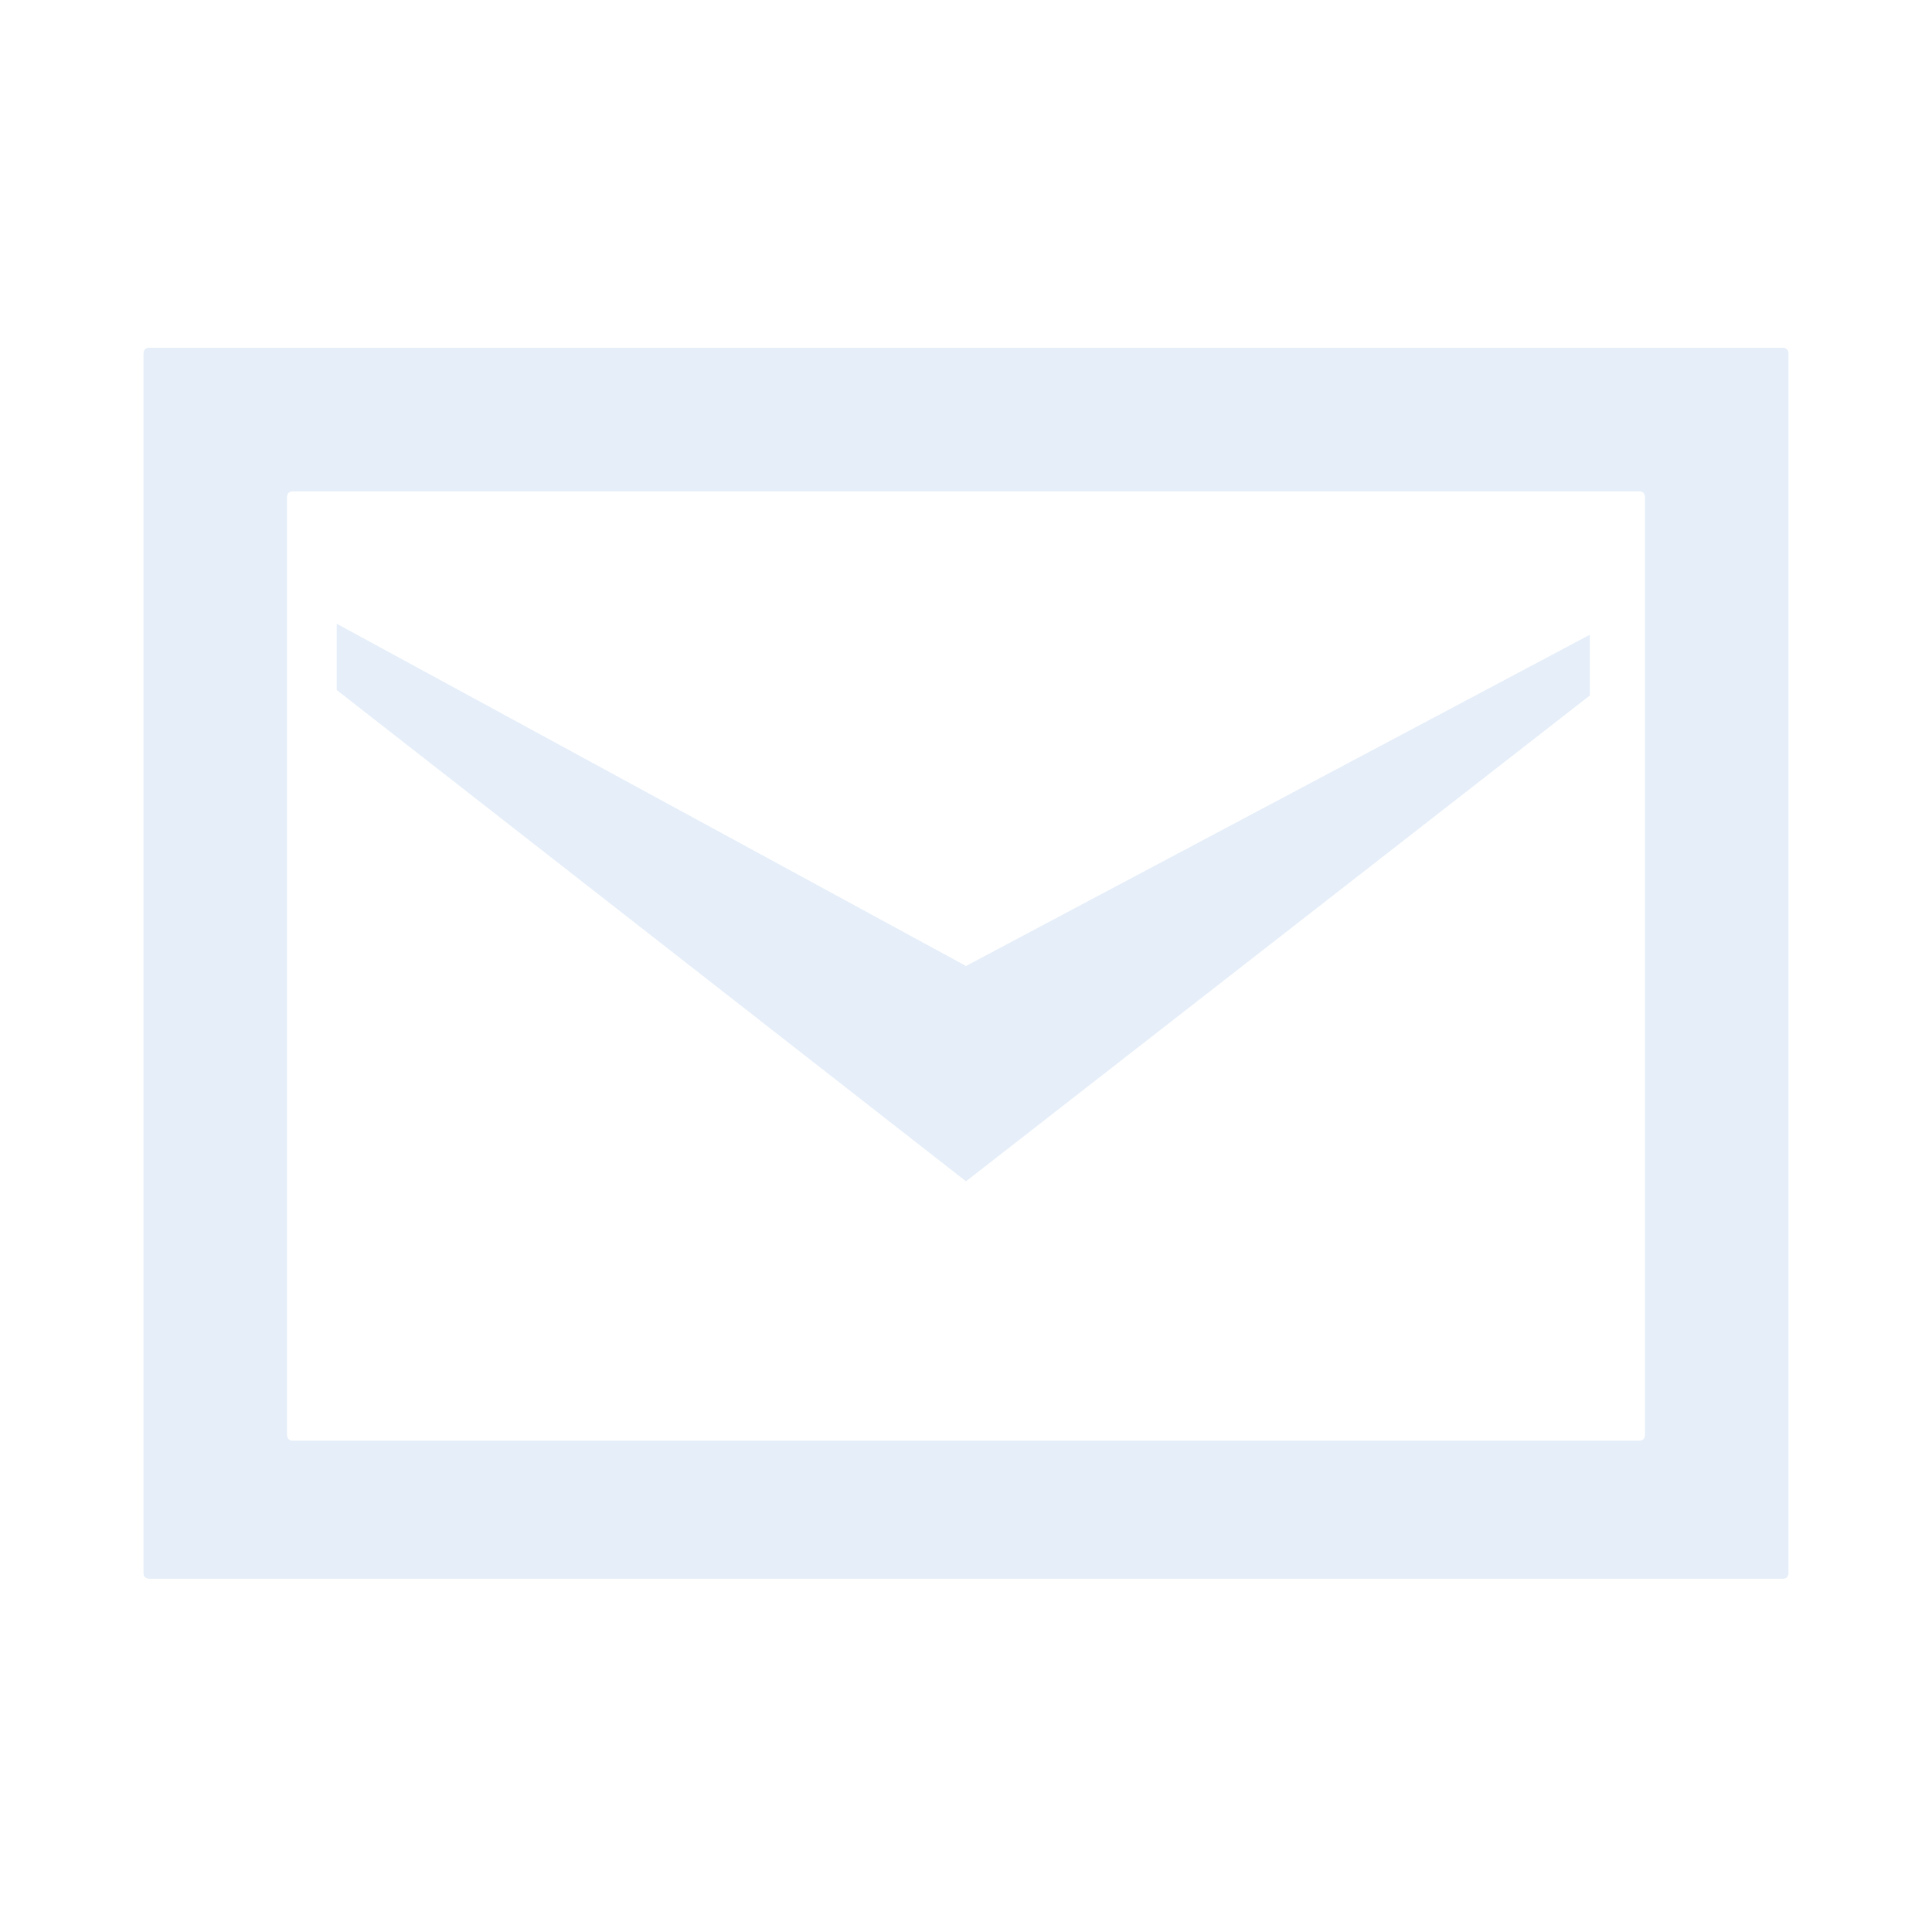
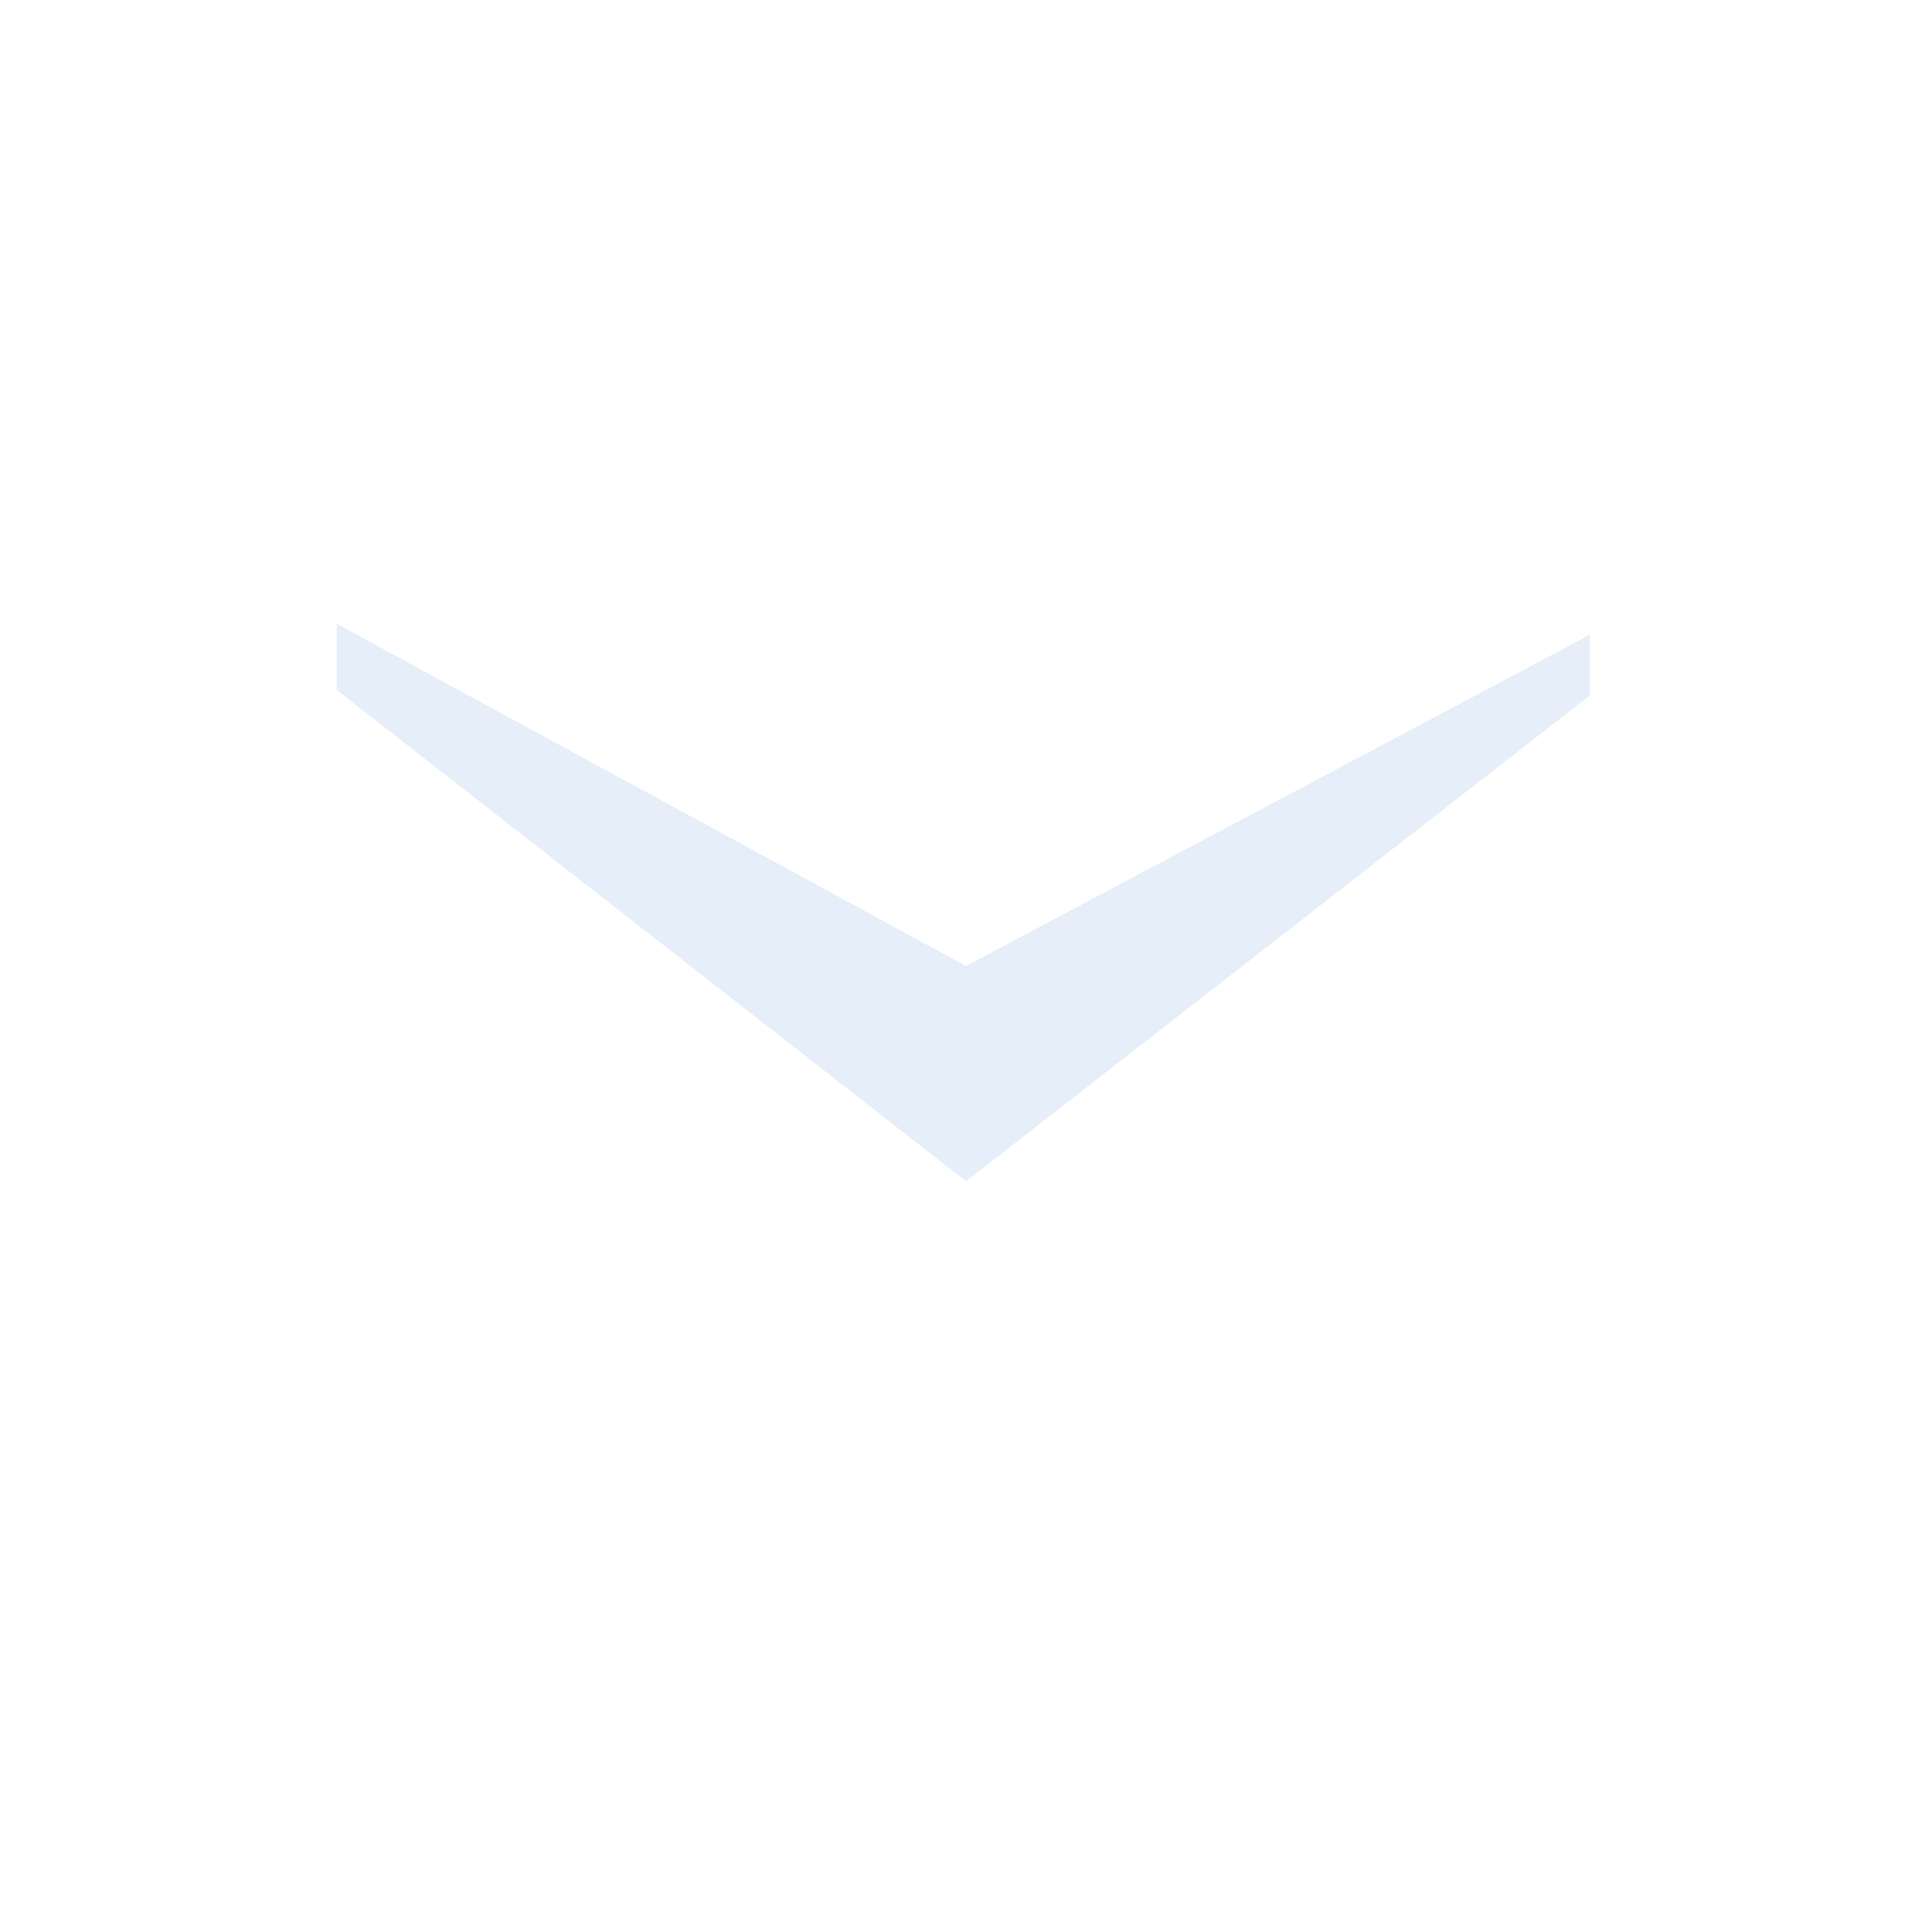
<svg xmlns="http://www.w3.org/2000/svg" version="1.1" id="レイヤー_1" x="0px" y="0px" viewBox="0 0 35 35" style="enable-background:new 0 0 35 35;" xml:space="preserve">
  <style type="text/css">
	.st0{fill:none;}
	.st1{opacity:0.8;}
	.st2{fill:#DFEAF7;}
</style>
-   <polygon class="st0" points="35,35 0,35 0,35 0,0 0,0 35,0 35,0 35,35 " />
  <g class="st1">
    <polygon class="st2" points="28.8,11.5 28.8,12.6 28.8,12.6 17.5,21.4 17.5,21.4 6.1,12.5 6.1,12.5 6.1,11.3 17.5,17.5 17.5,17.5     " />
    <g>
-       <path class="st2" d="M2.7,6.3c-0.1,0-0.1,0.1-0.1,0.1v22.1c0,0.1,0.1,0.1,0.1,0.1h29.6c0.1,0,0.1-0.1,0.1-0.1V6.4    c0-0.1-0.1-0.1-0.1-0.1H2.7z M5.3,26.1c-0.1,0-0.1-0.1-0.1-0.1V9c0-0.1,0.1-0.1,0.1-0.1h24.4c0.1,0,0.1,0.1,0.1,0.1V26    c0,0.1-0.1,0.1-0.1,0.1L5.3,26.1L5.3,26.1z" />
-     </g>
+       </g>
  </g>
</svg>